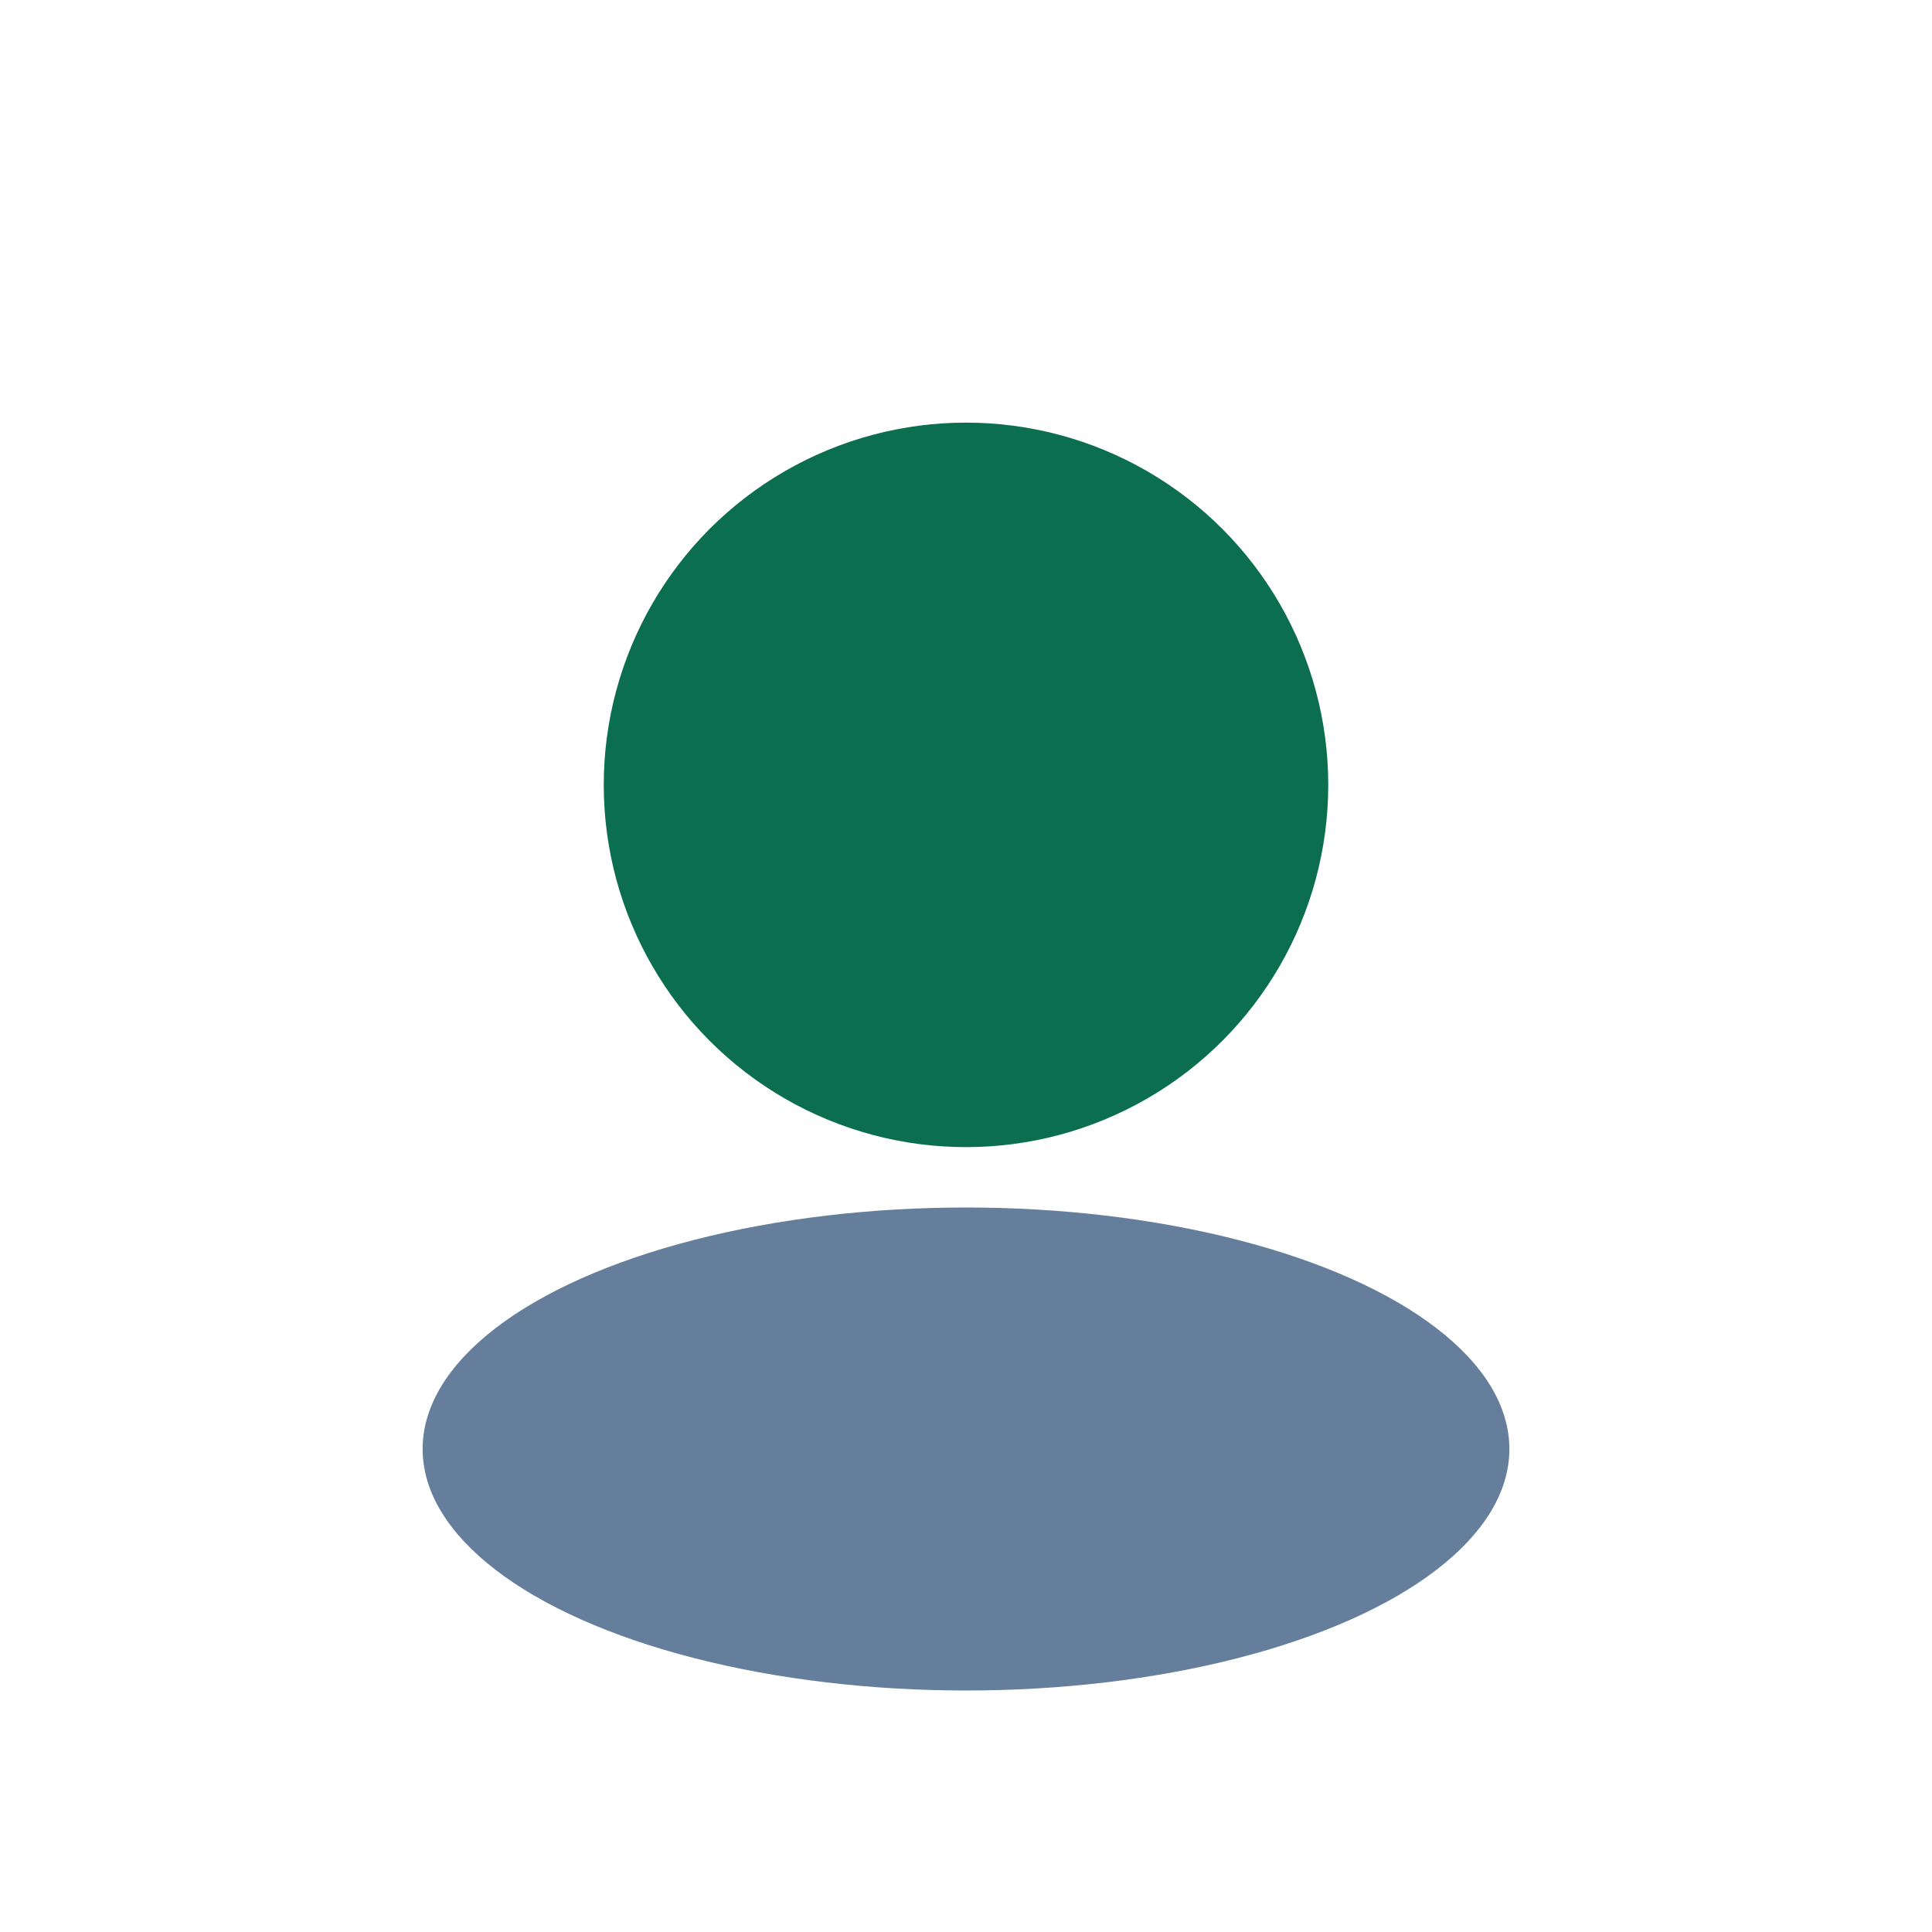
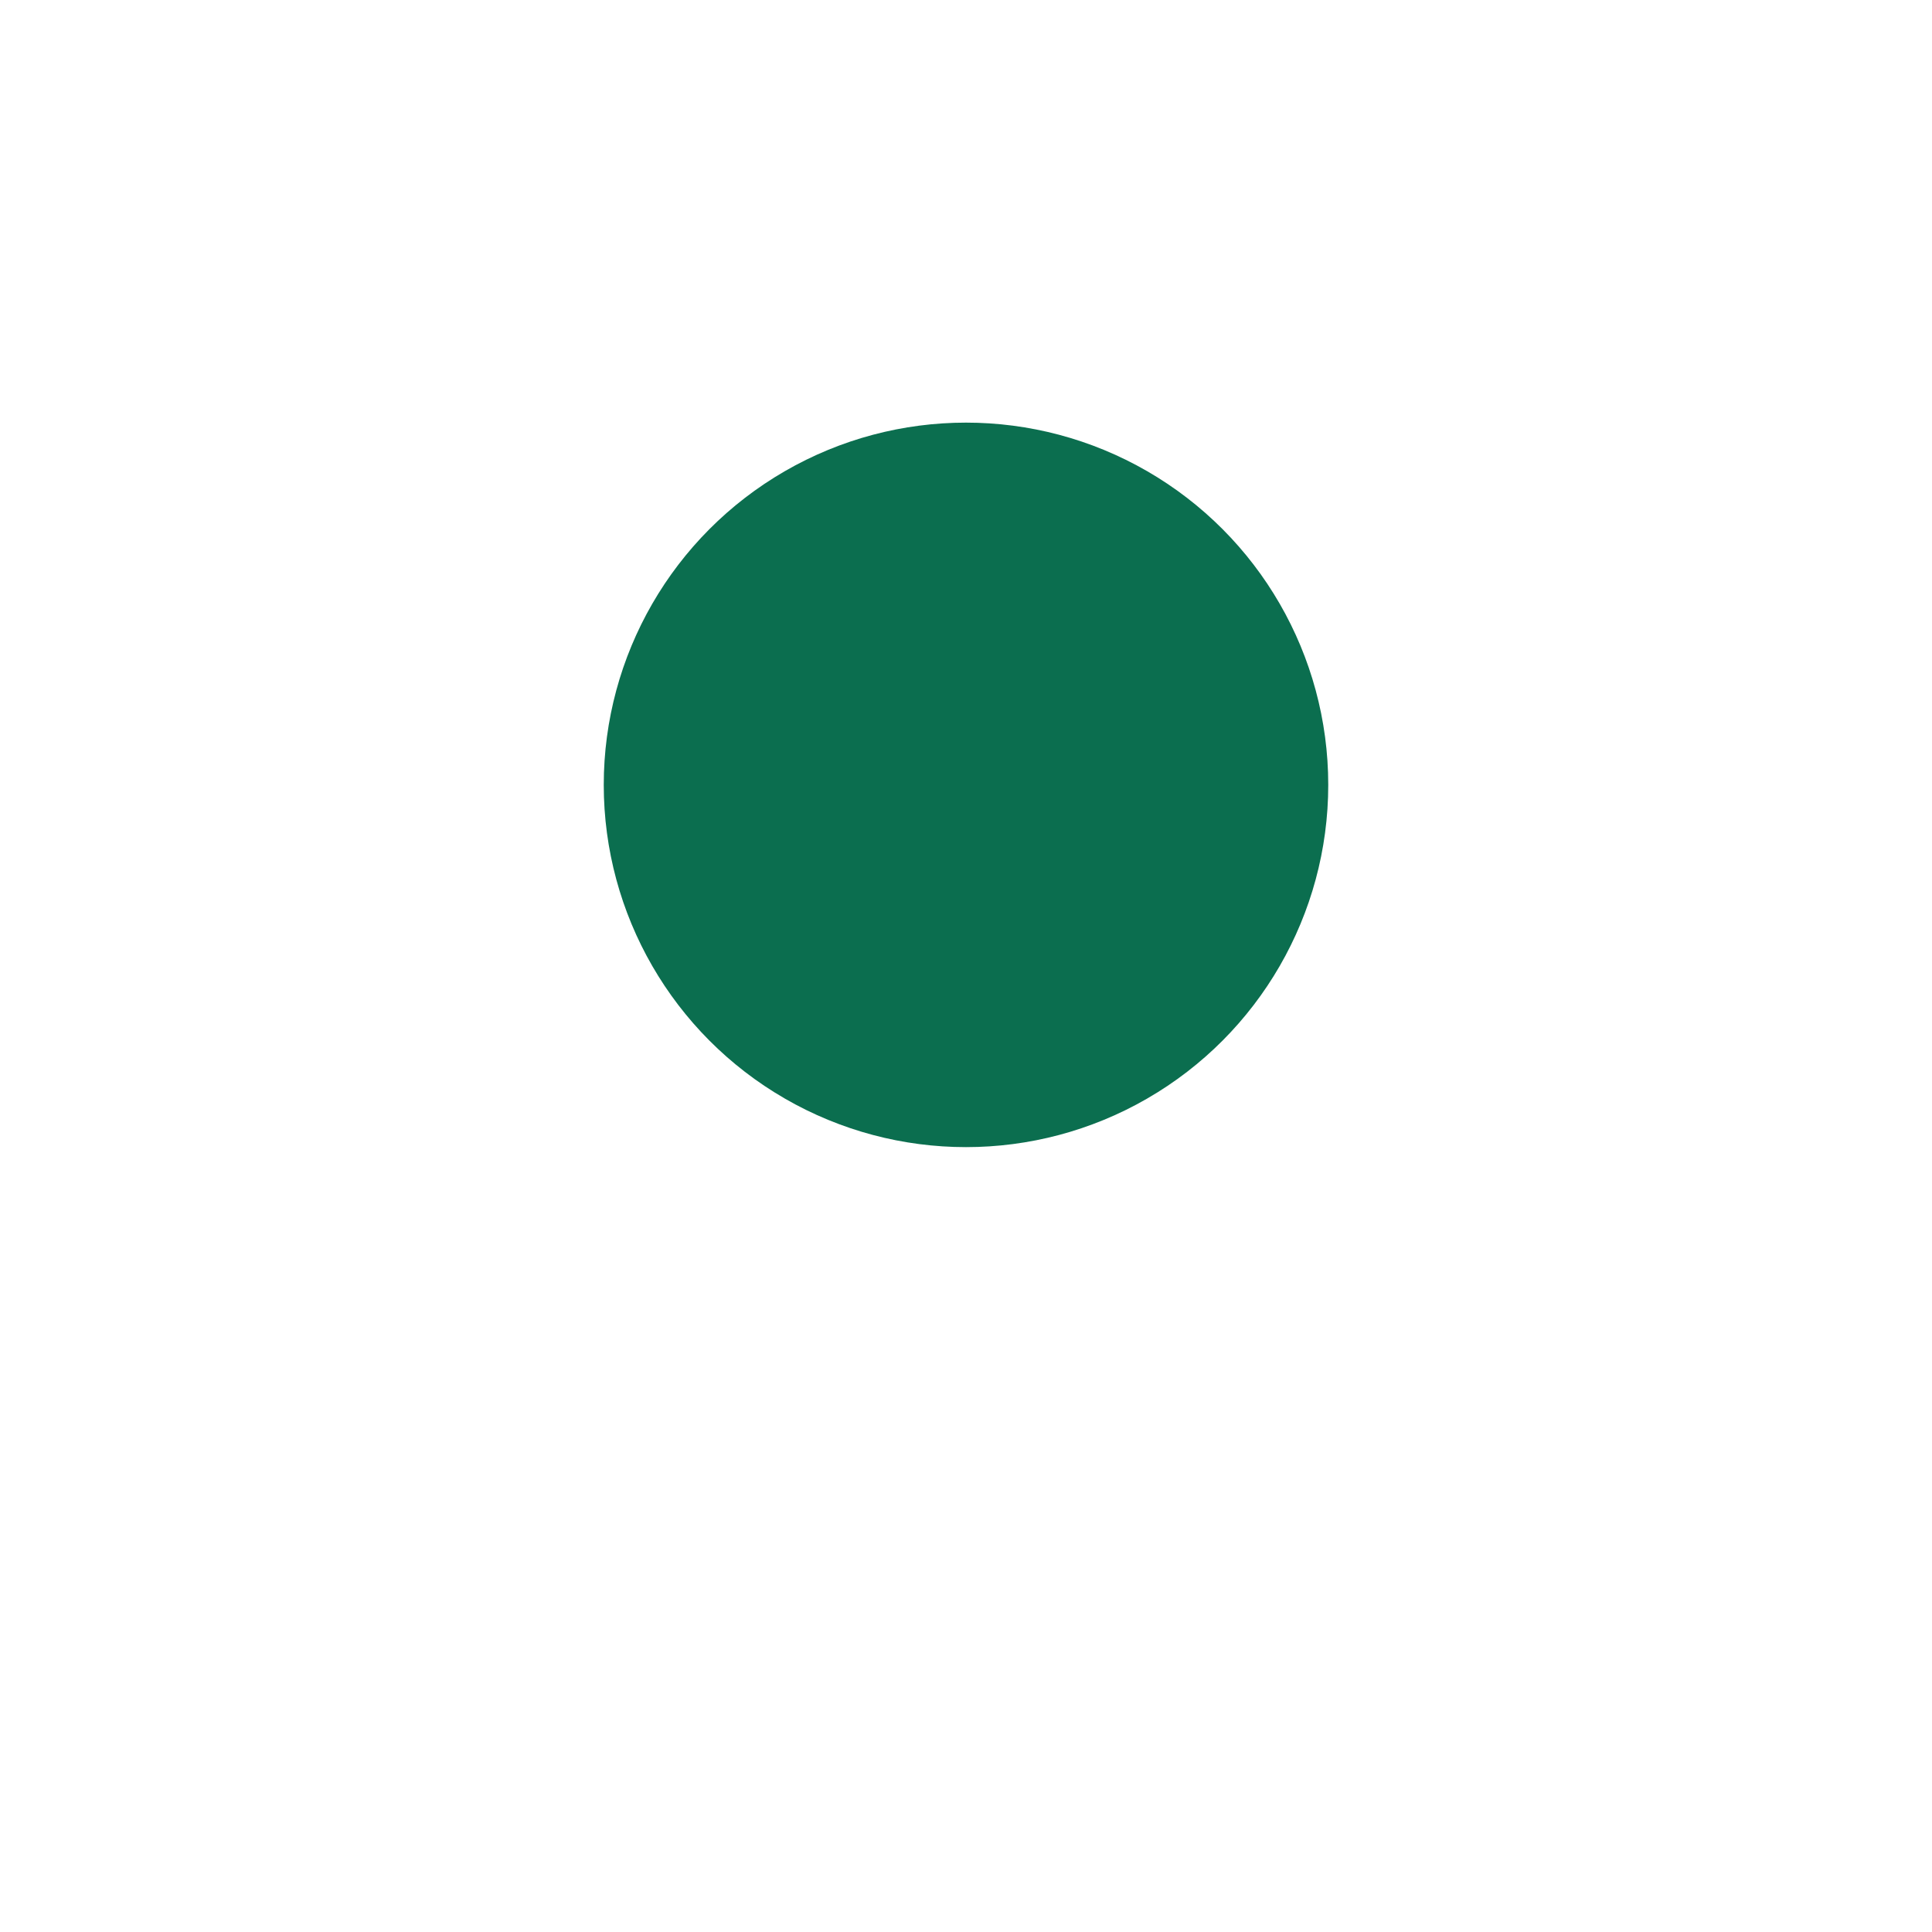
<svg xmlns="http://www.w3.org/2000/svg" width="32" height="32" viewBox="0 0 32 32">
  <circle cx="16" cy="13" r="6" fill="#0B6E4F" />
-   <ellipse cx="16" cy="24" rx="9" ry="4" fill="#133A68" opacity=".65" />
</svg>